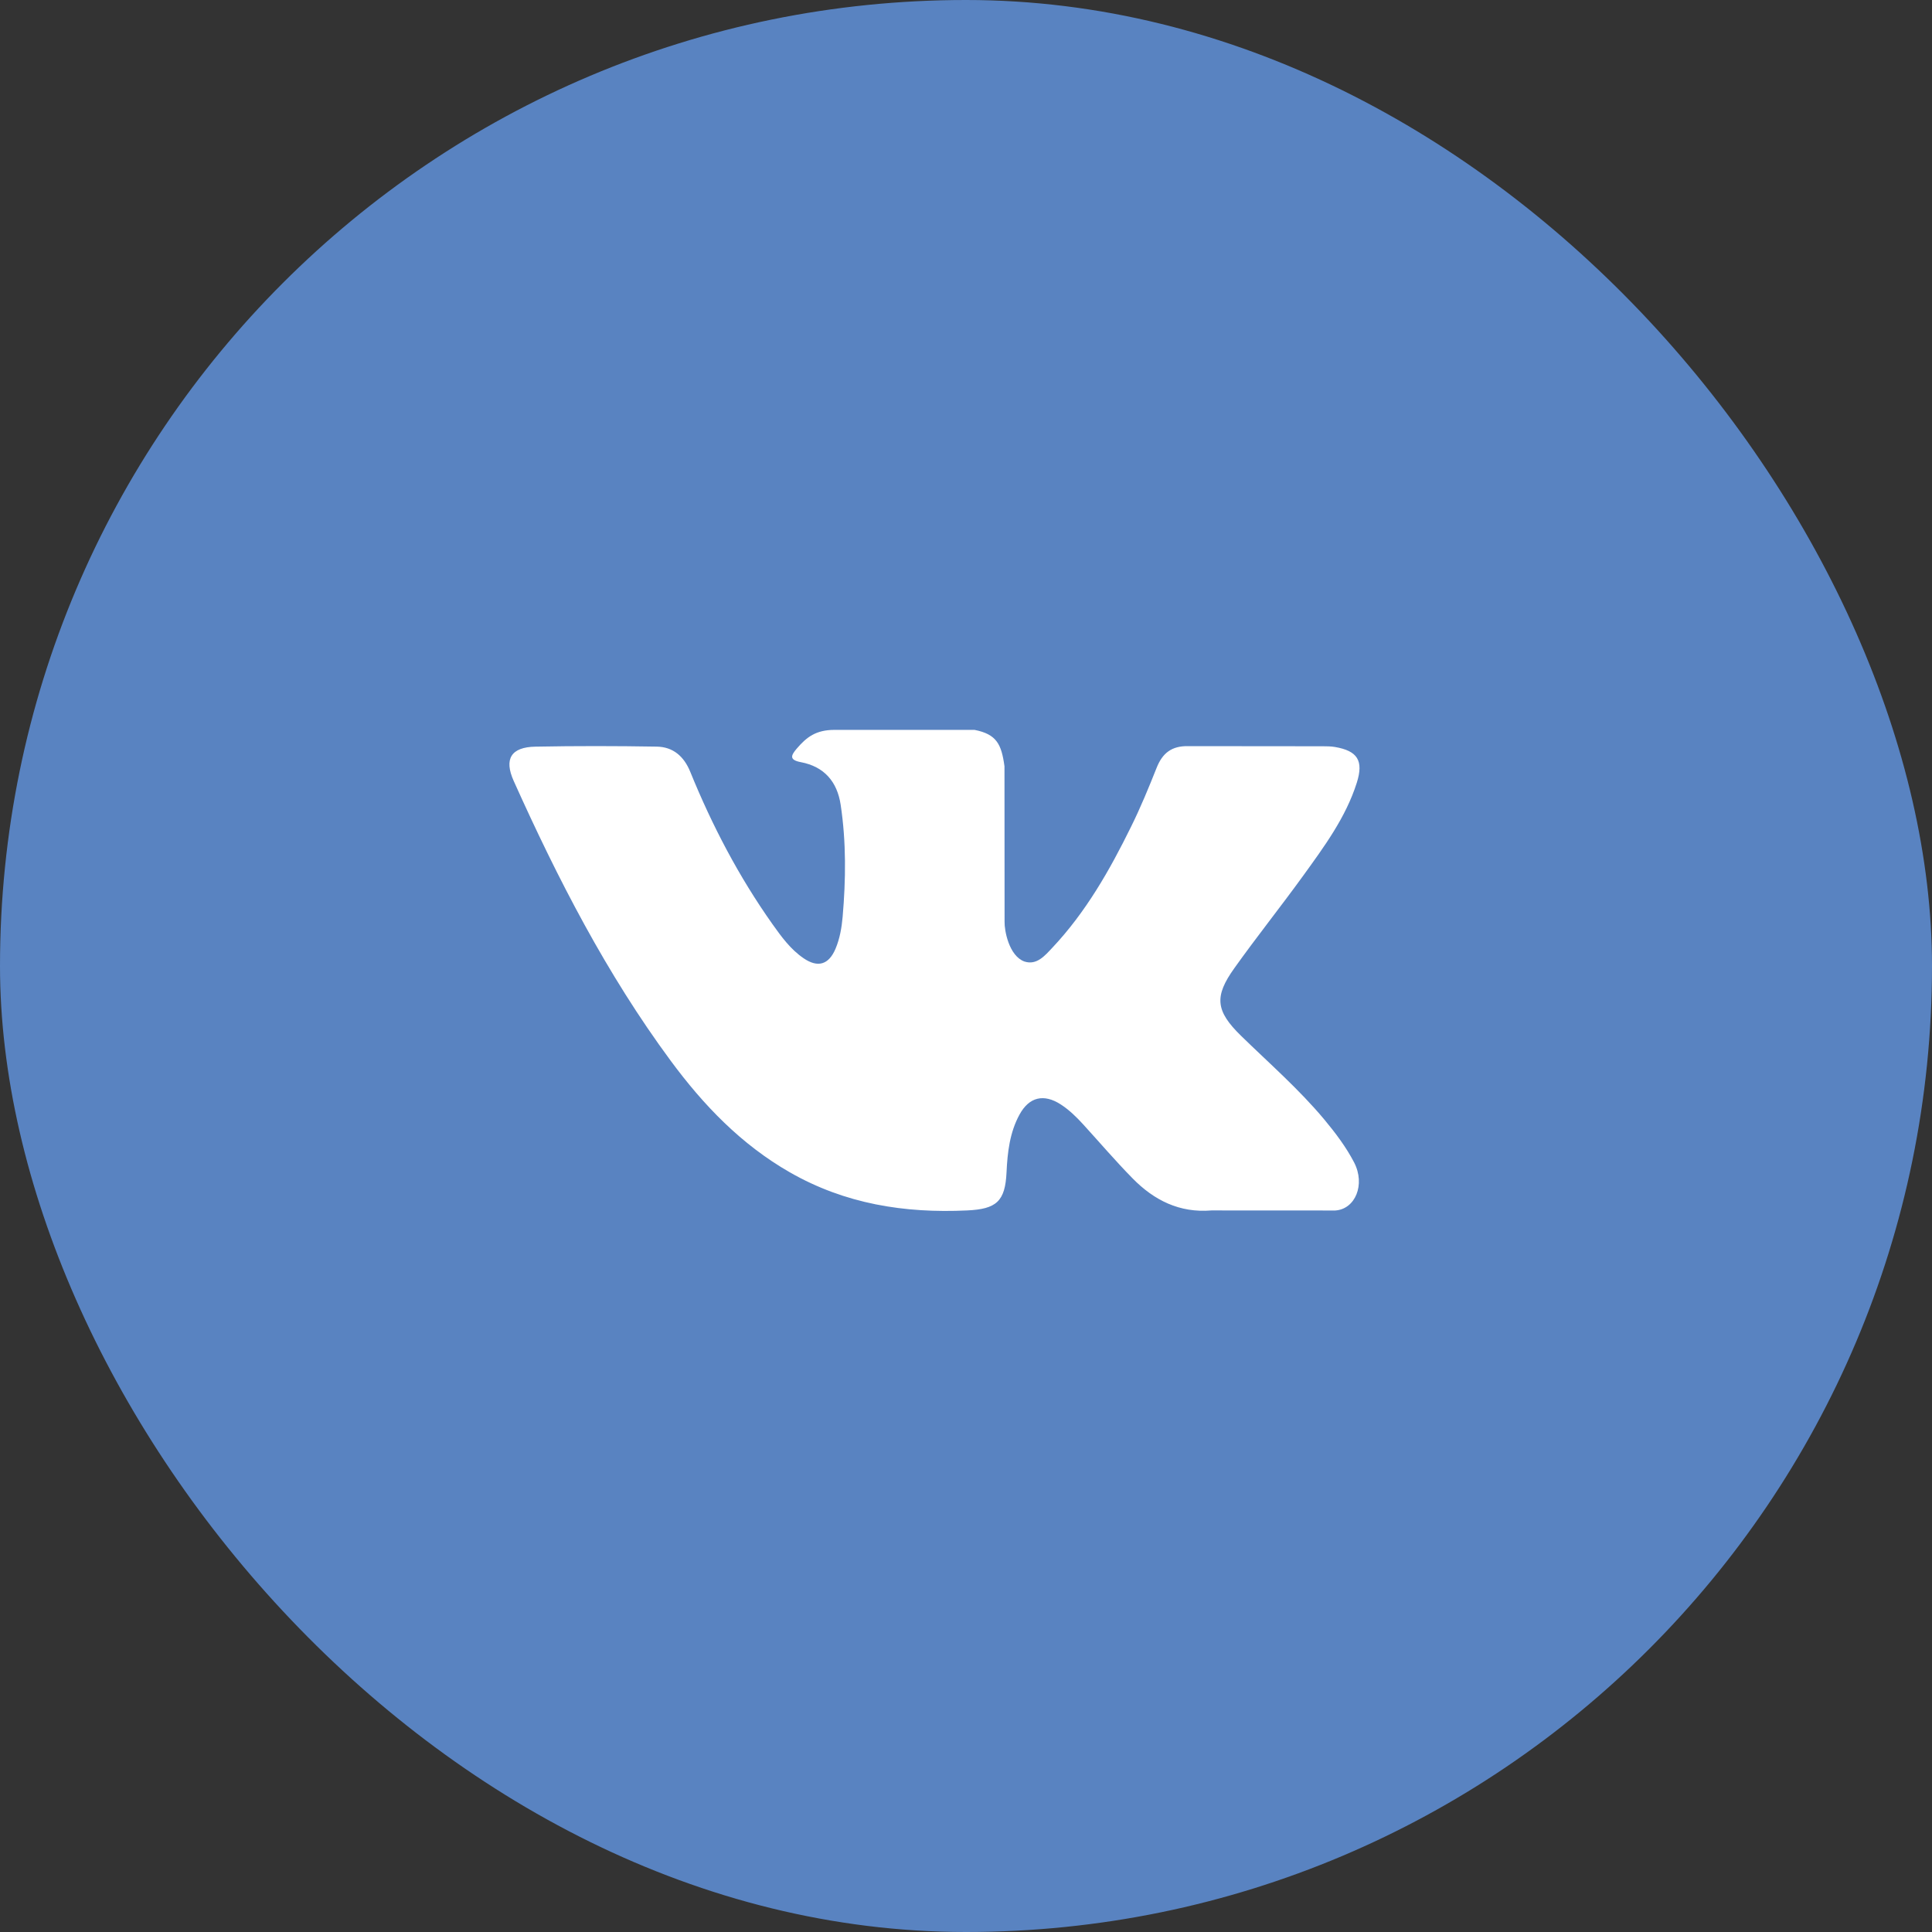
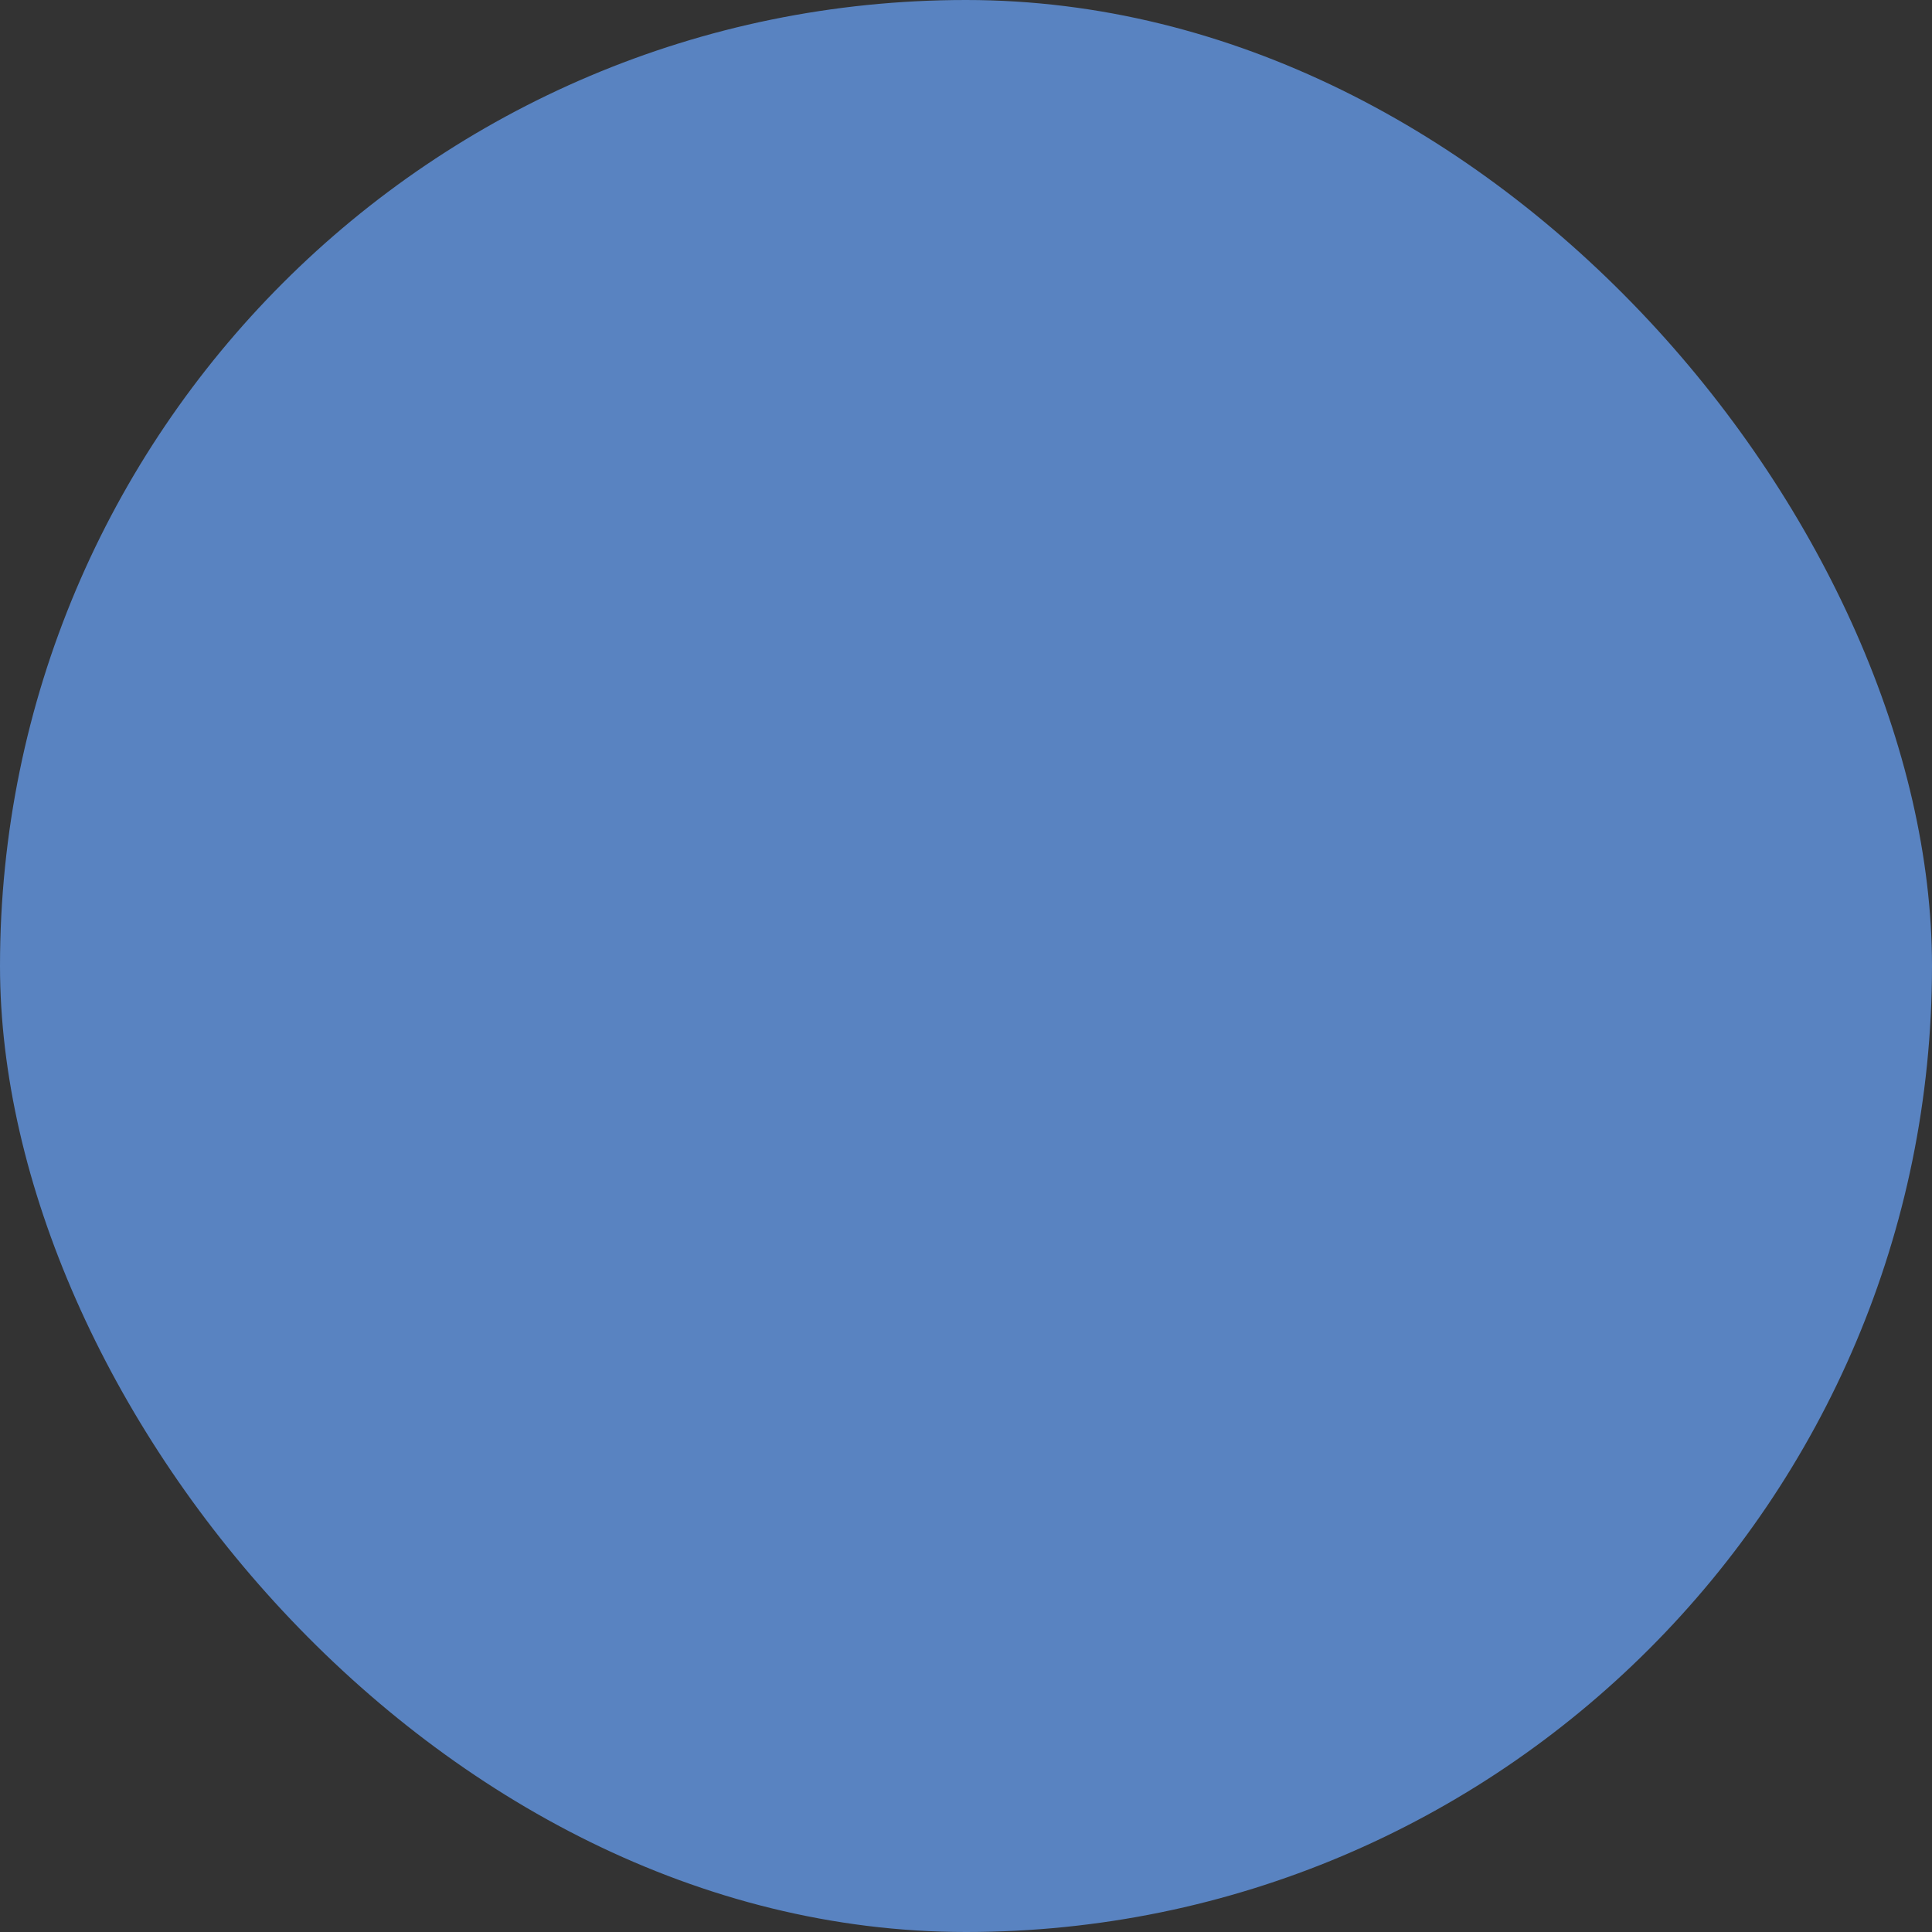
<svg xmlns="http://www.w3.org/2000/svg" viewBox="0 0 60 60" fill="none">
  <rect x="0" y="0" width="60" height="60" fill="#333333" stroke="none" />
  <rect width="60" height="60" rx="30" fill="#5983C1" />
-   <path fill-rule="evenodd" clip-rule="evenodd" d="M38.541 32.167C39.417 33.022 40.341 33.826 41.127 34.767C41.474 35.185 41.802 35.617 42.054 36.102C42.41 36.792 42.087 37.552 41.469 37.593L37.623 37.591C36.63 37.674 35.839 37.274 35.174 36.596C34.641 36.054 34.148 35.476 33.636 34.915C33.426 34.686 33.207 34.471 32.944 34.3C32.419 33.96 31.963 34.064 31.663 34.612C31.358 35.169 31.288 35.785 31.259 36.406C31.217 37.312 30.944 37.549 30.034 37.591C28.089 37.683 26.244 37.389 24.53 36.408C23.019 35.543 21.848 34.323 20.828 32.941C18.841 30.25 17.32 27.294 15.954 24.254C15.646 23.569 15.871 23.202 16.627 23.188C17.881 23.164 19.136 23.166 20.392 23.187C20.902 23.194 21.24 23.487 21.436 23.968C22.115 25.638 22.946 27.226 23.988 28.698C24.266 29.089 24.549 29.481 24.953 29.757C25.398 30.063 25.738 29.961 25.948 29.464C26.081 29.149 26.139 28.81 26.169 28.473C26.269 27.312 26.282 26.153 26.108 24.996C26.001 24.274 25.594 23.807 24.873 23.67C24.506 23.601 24.561 23.464 24.739 23.254C25.048 22.892 25.338 22.667 25.918 22.667H30.265C30.949 22.802 31.101 23.109 31.195 23.798L31.198 28.626C31.191 28.893 31.332 29.683 31.812 29.86C32.196 29.986 32.449 29.679 32.68 29.434C33.72 28.33 34.463 27.025 35.127 25.673C35.421 25.079 35.675 24.462 35.92 23.845C36.102 23.387 36.387 23.162 36.902 23.172L41.086 23.176C41.209 23.176 41.336 23.178 41.456 23.198C42.16 23.318 42.354 23.622 42.136 24.31C41.793 25.39 41.126 26.29 40.473 27.194C39.775 28.159 39.029 29.092 38.337 30.063C37.701 30.949 37.752 31.396 38.541 32.167Z" fill="white" />
</svg>